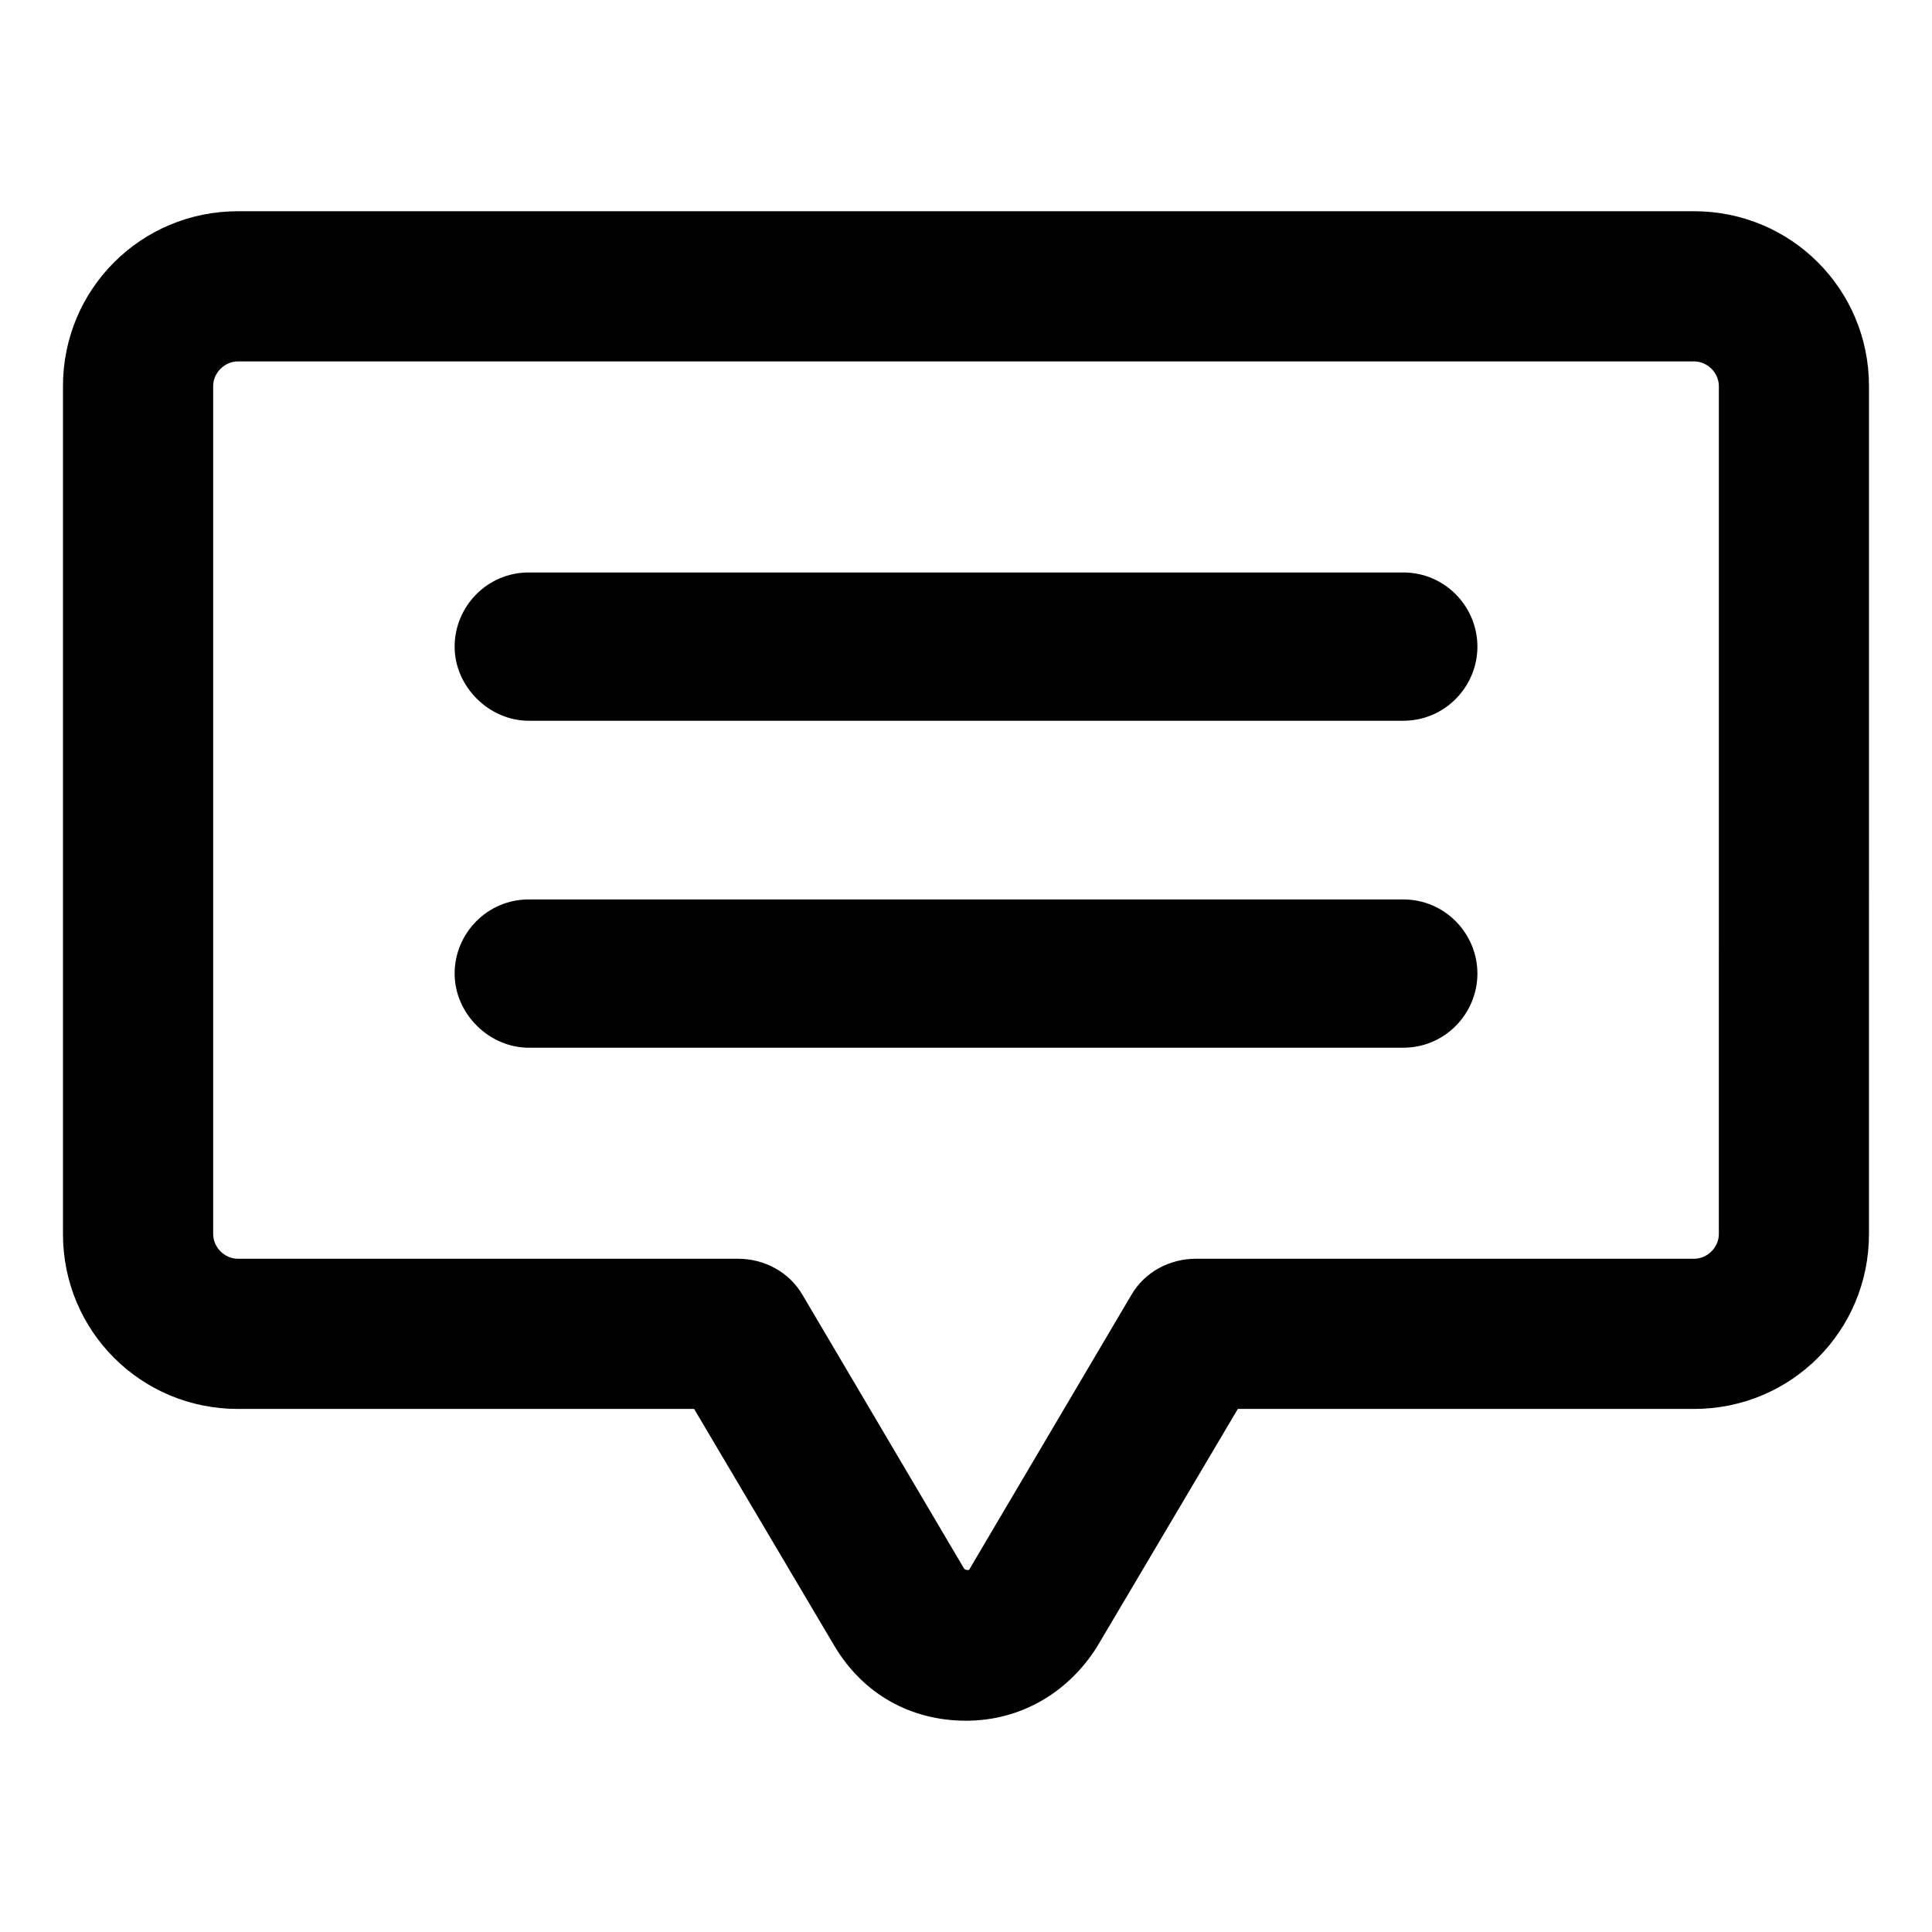
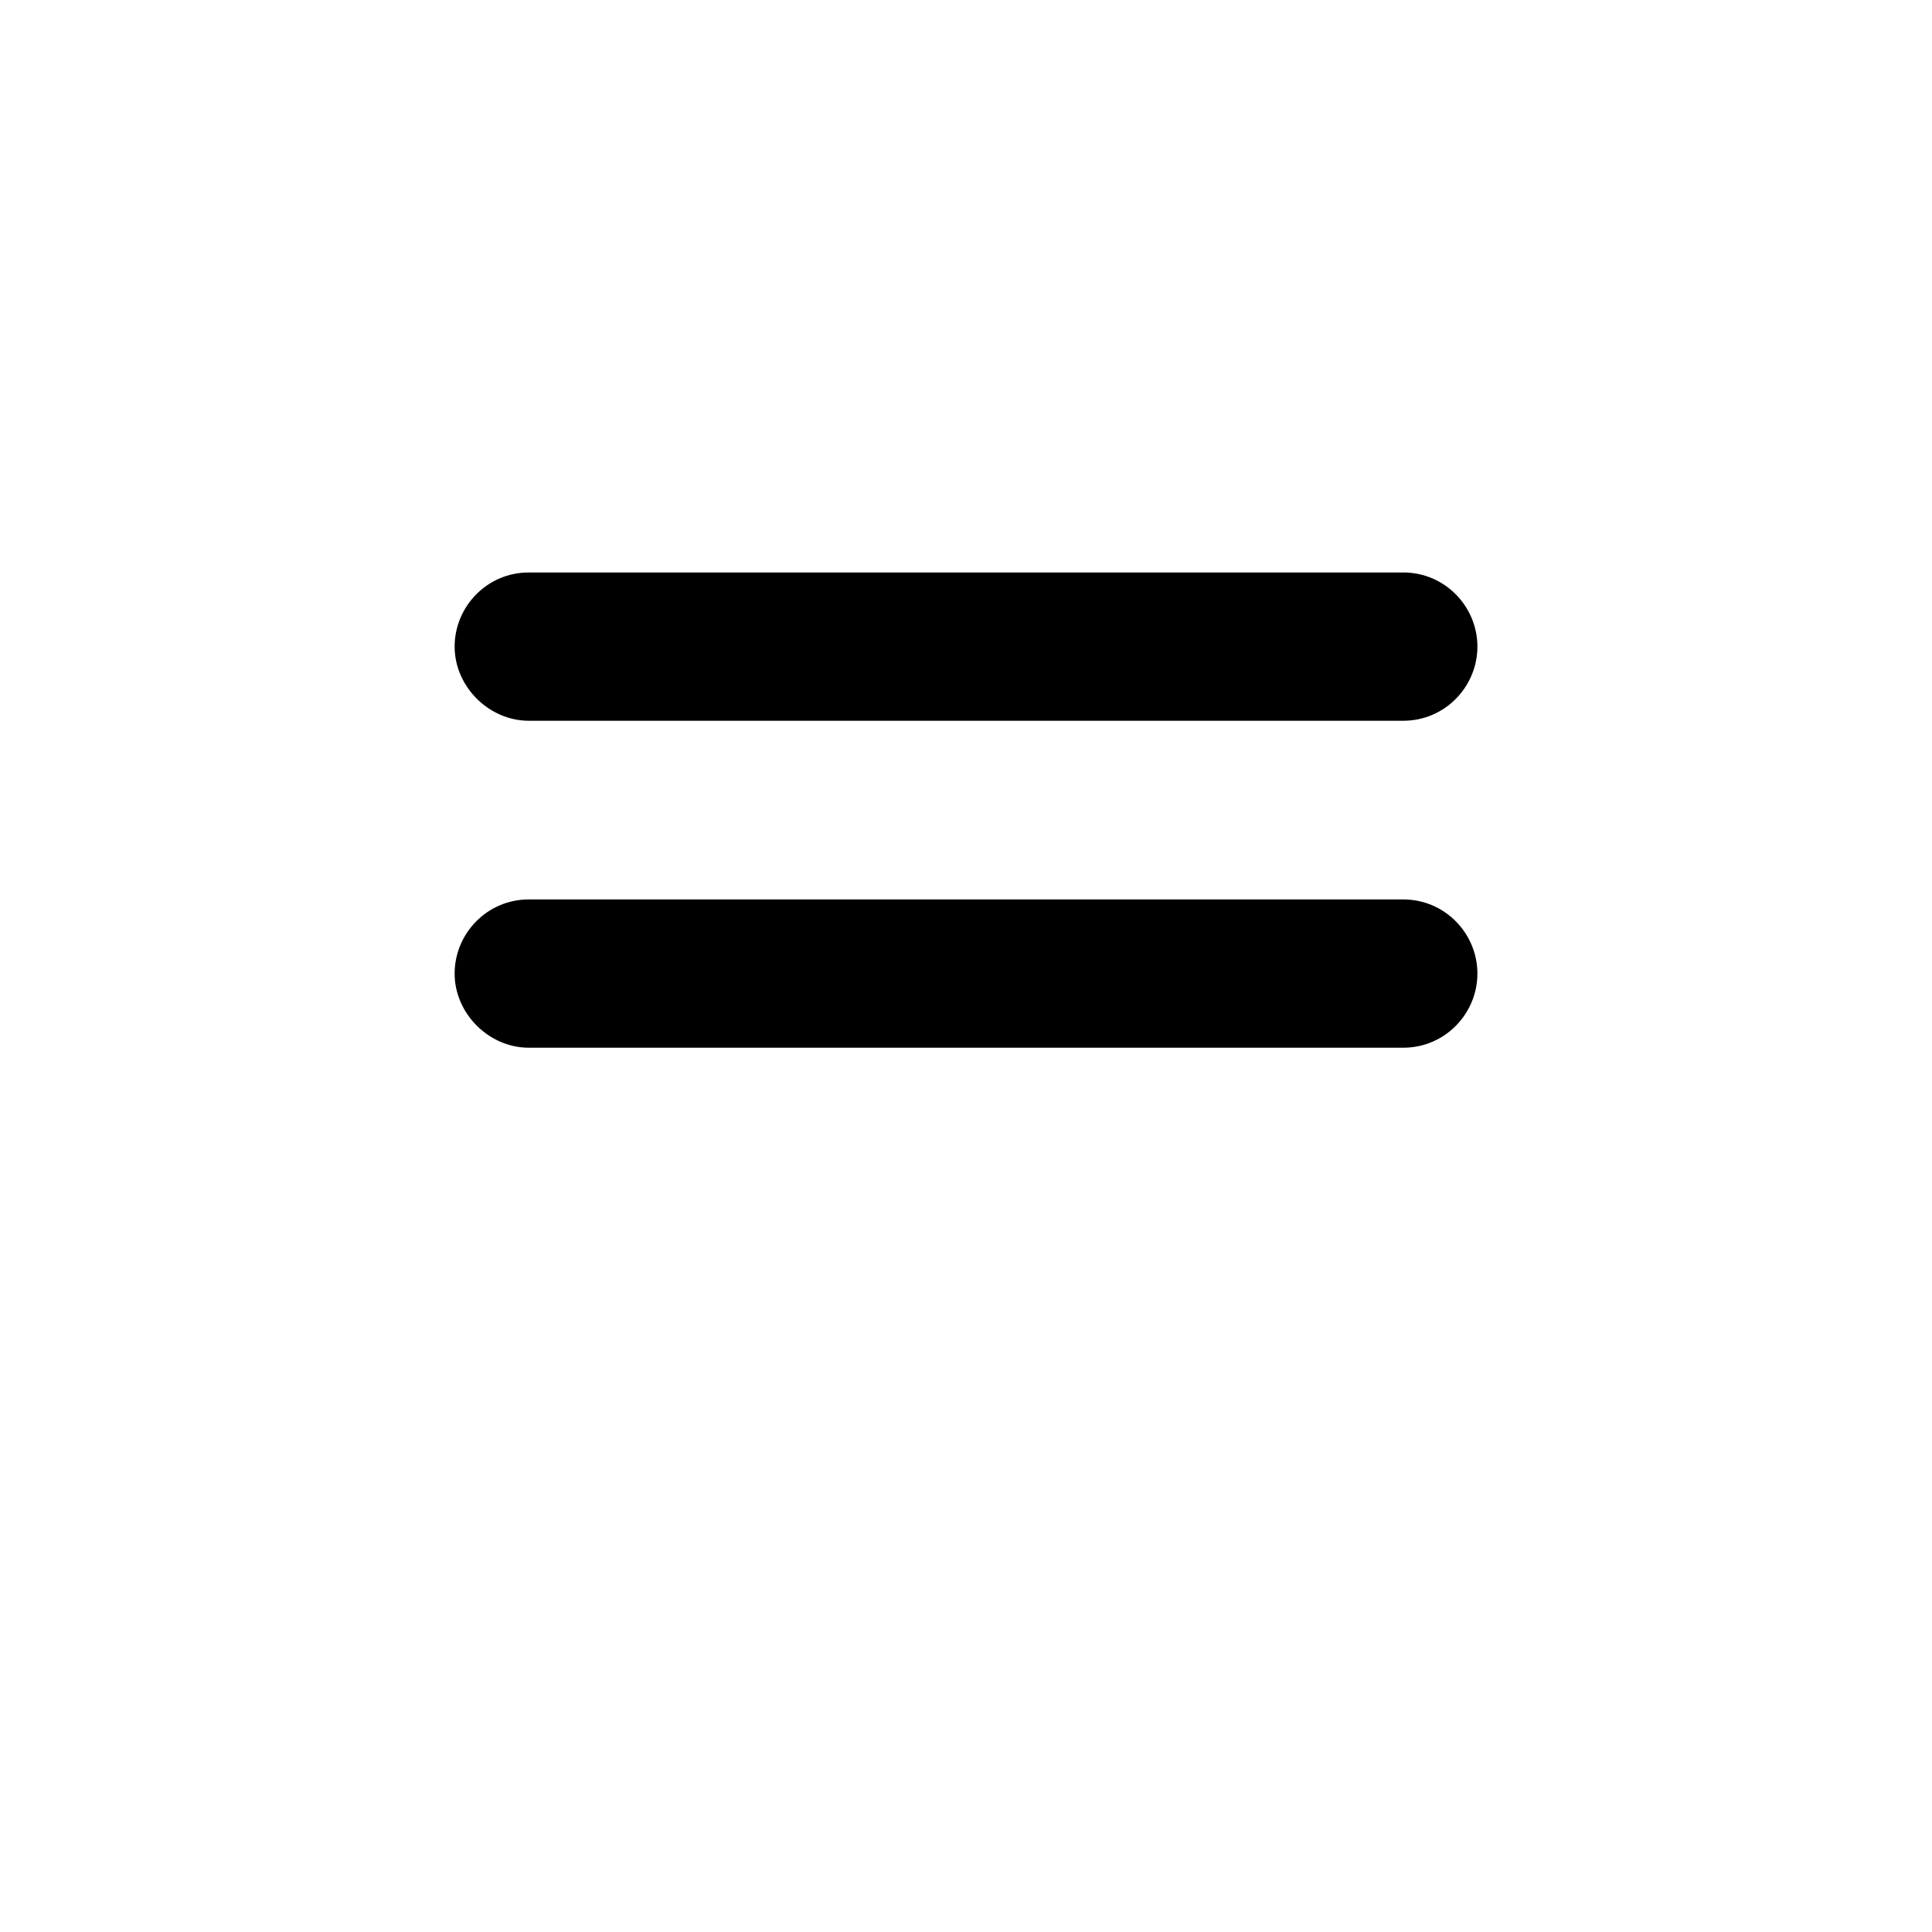
<svg xmlns="http://www.w3.org/2000/svg" fill="#000000" width="800px" height="800px" version="1.1" viewBox="144 144 512 512">
  <g>
-     <path d="m592.96 199.98h-385.92c-25.695 0-46.352 20.656-46.352 46.352v224.7c0 25.695 20.656 46.352 46.352 46.352h120.91l37.281 62.977c7.559 12.594 20.152 19.648 34.762 19.648s27.207-7.559 34.762-19.648l37.281-62.977h120.91c25.695 0 46.352-20.656 46.352-46.352l0.004-224.7c0-25.695-20.656-46.352-46.352-46.352zm6.551 271.05c0 3.527-3.023 6.551-6.551 6.551h-132c-7.055 0-13.602 3.527-17.129 9.574l-42.824 72.547c0 0.504-1.008 0.504-1.512 0l-42.824-72.547c-3.527-6.047-10.078-9.574-17.129-9.574h-132.5c-3.527 0-6.551-3.023-6.551-6.551v-224.7c0-3.527 3.023-6.551 6.551-6.551h385.92c3.527 0 6.551 3.023 6.551 6.551z" />
    <path d="m515.88 295.71h-231.75c-11.082 0-19.648 9.07-19.648 19.648s9.07 19.648 19.648 19.648h231.75c11.082 0 19.648-9.07 19.648-19.648 0-10.582-8.566-19.648-19.648-19.648z" />
    <path d="m515.88 382.36h-231.75c-11.082 0-19.648 9.07-19.648 19.648s9.07 19.648 19.648 19.648h231.75c11.082 0 19.648-9.07 19.648-19.648s-8.566-19.648-19.648-19.648z" />
  </g>
</svg>